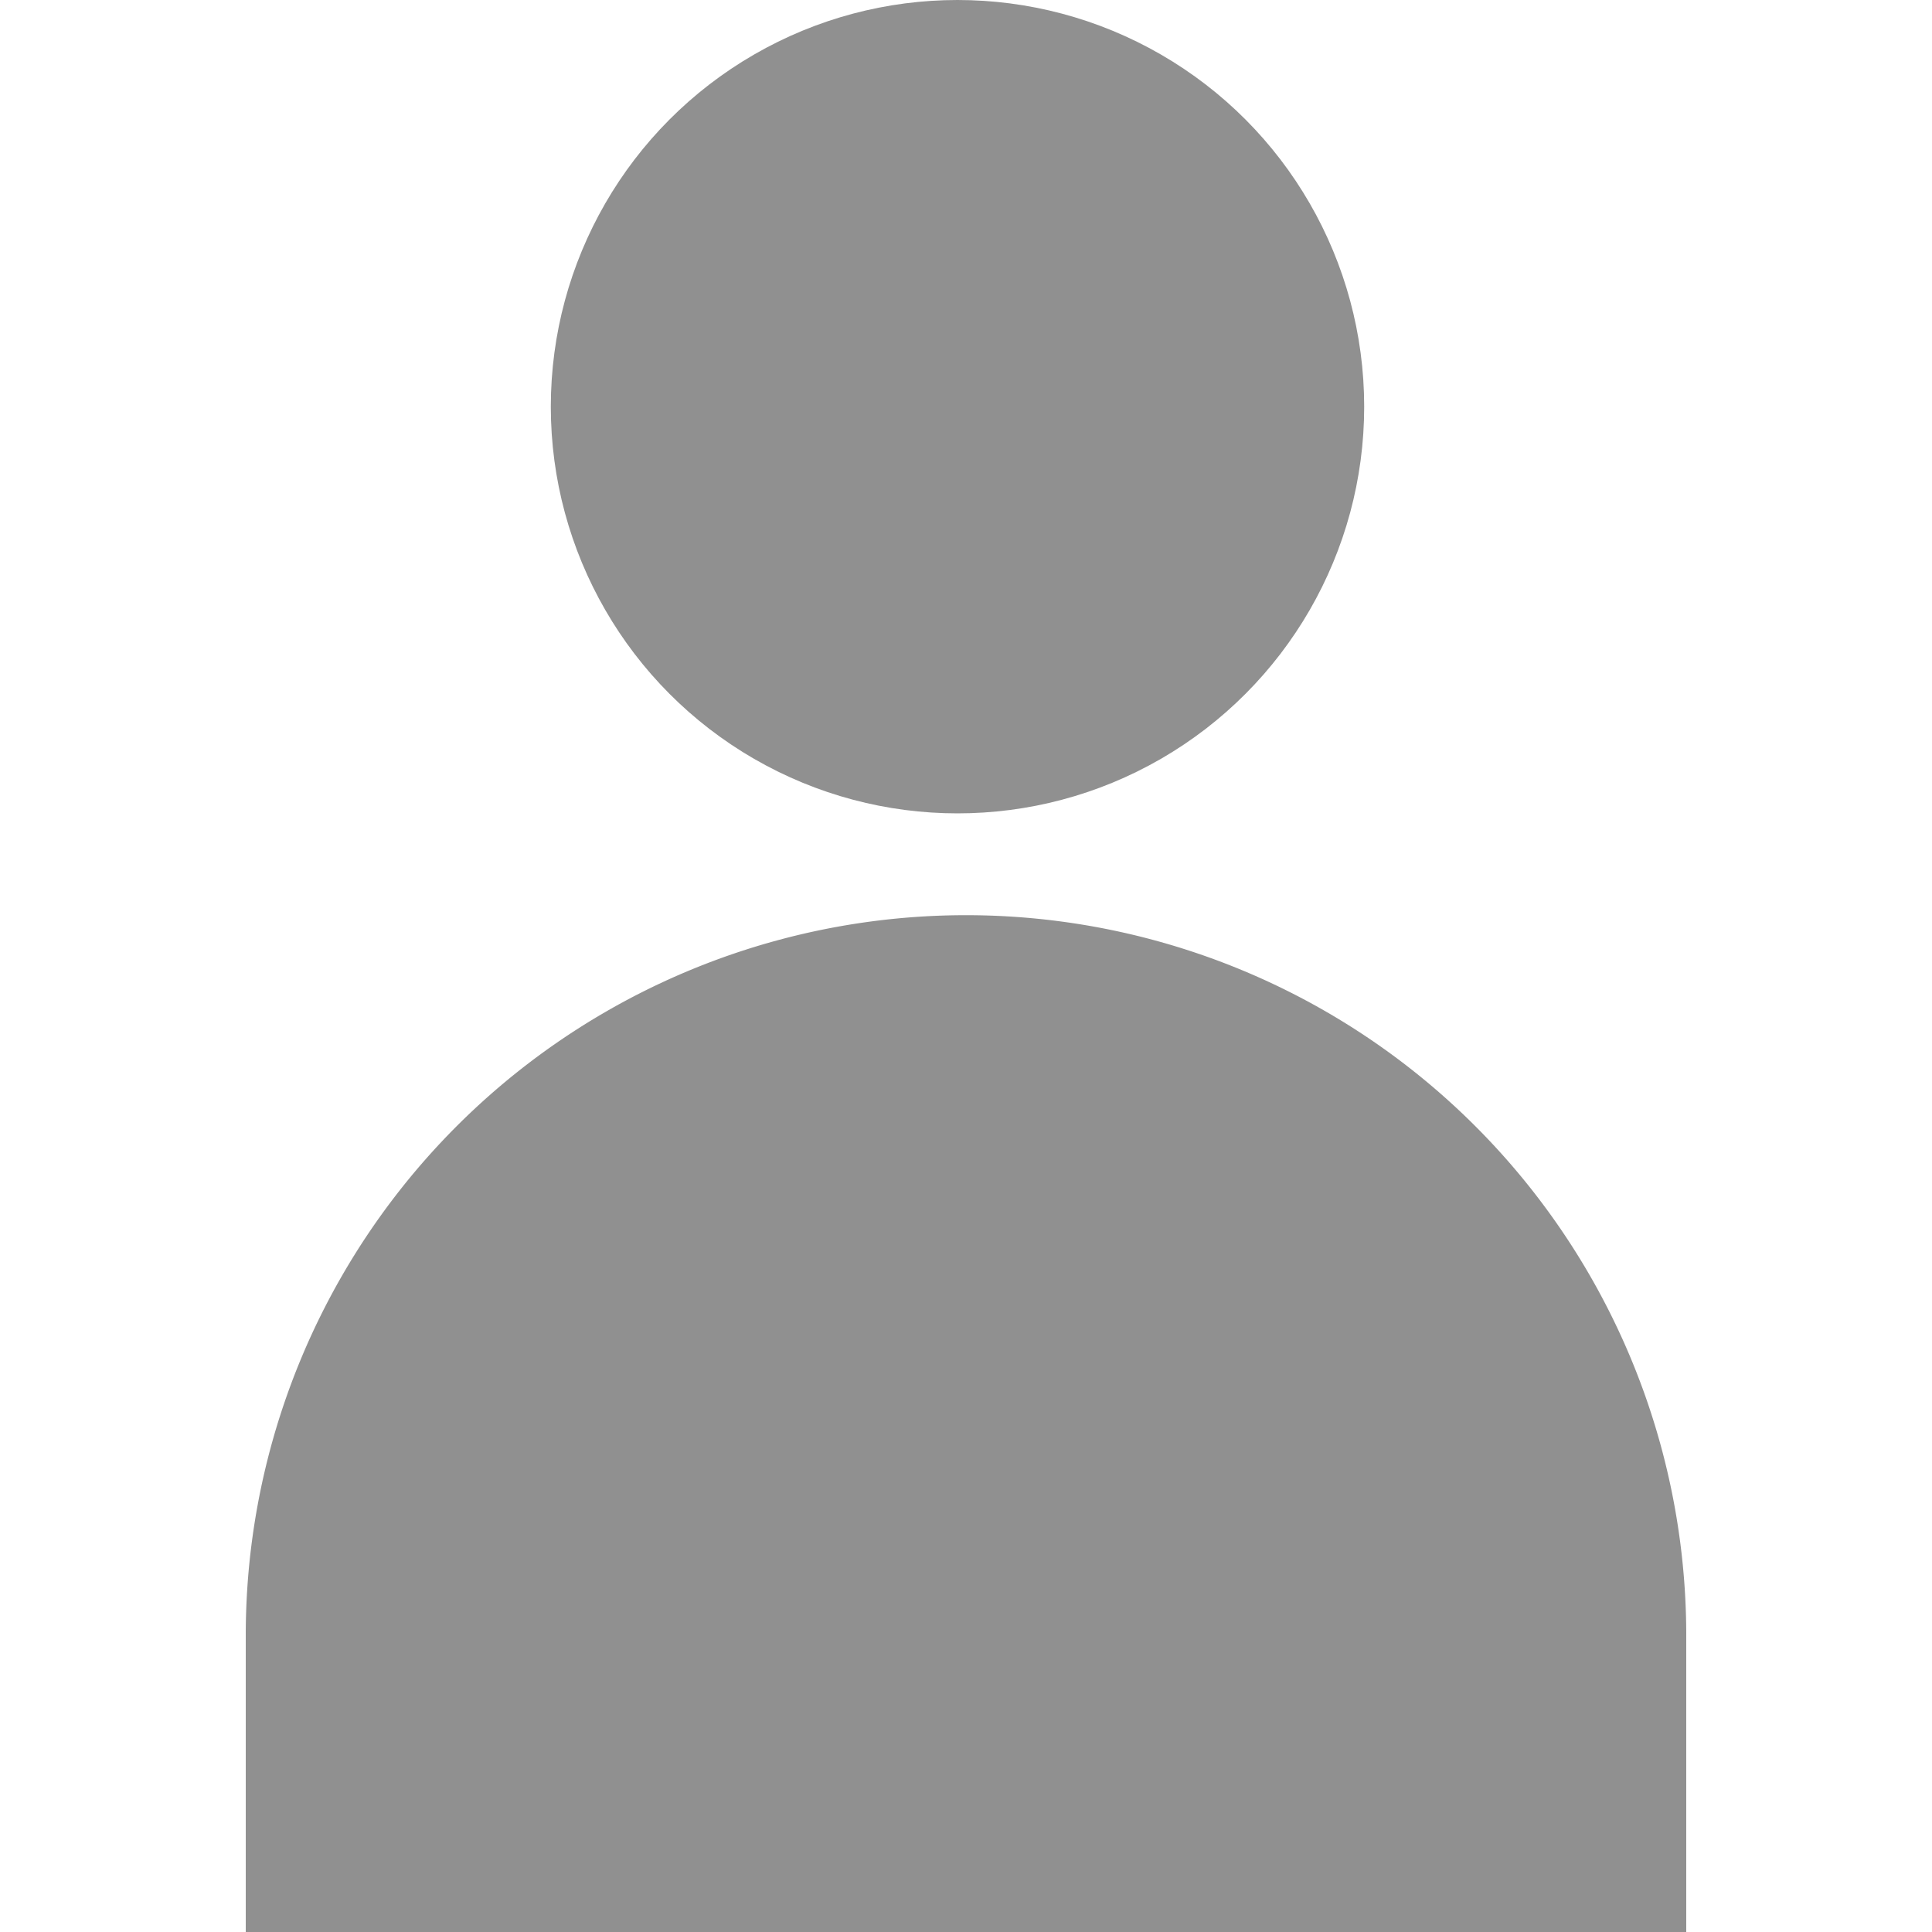
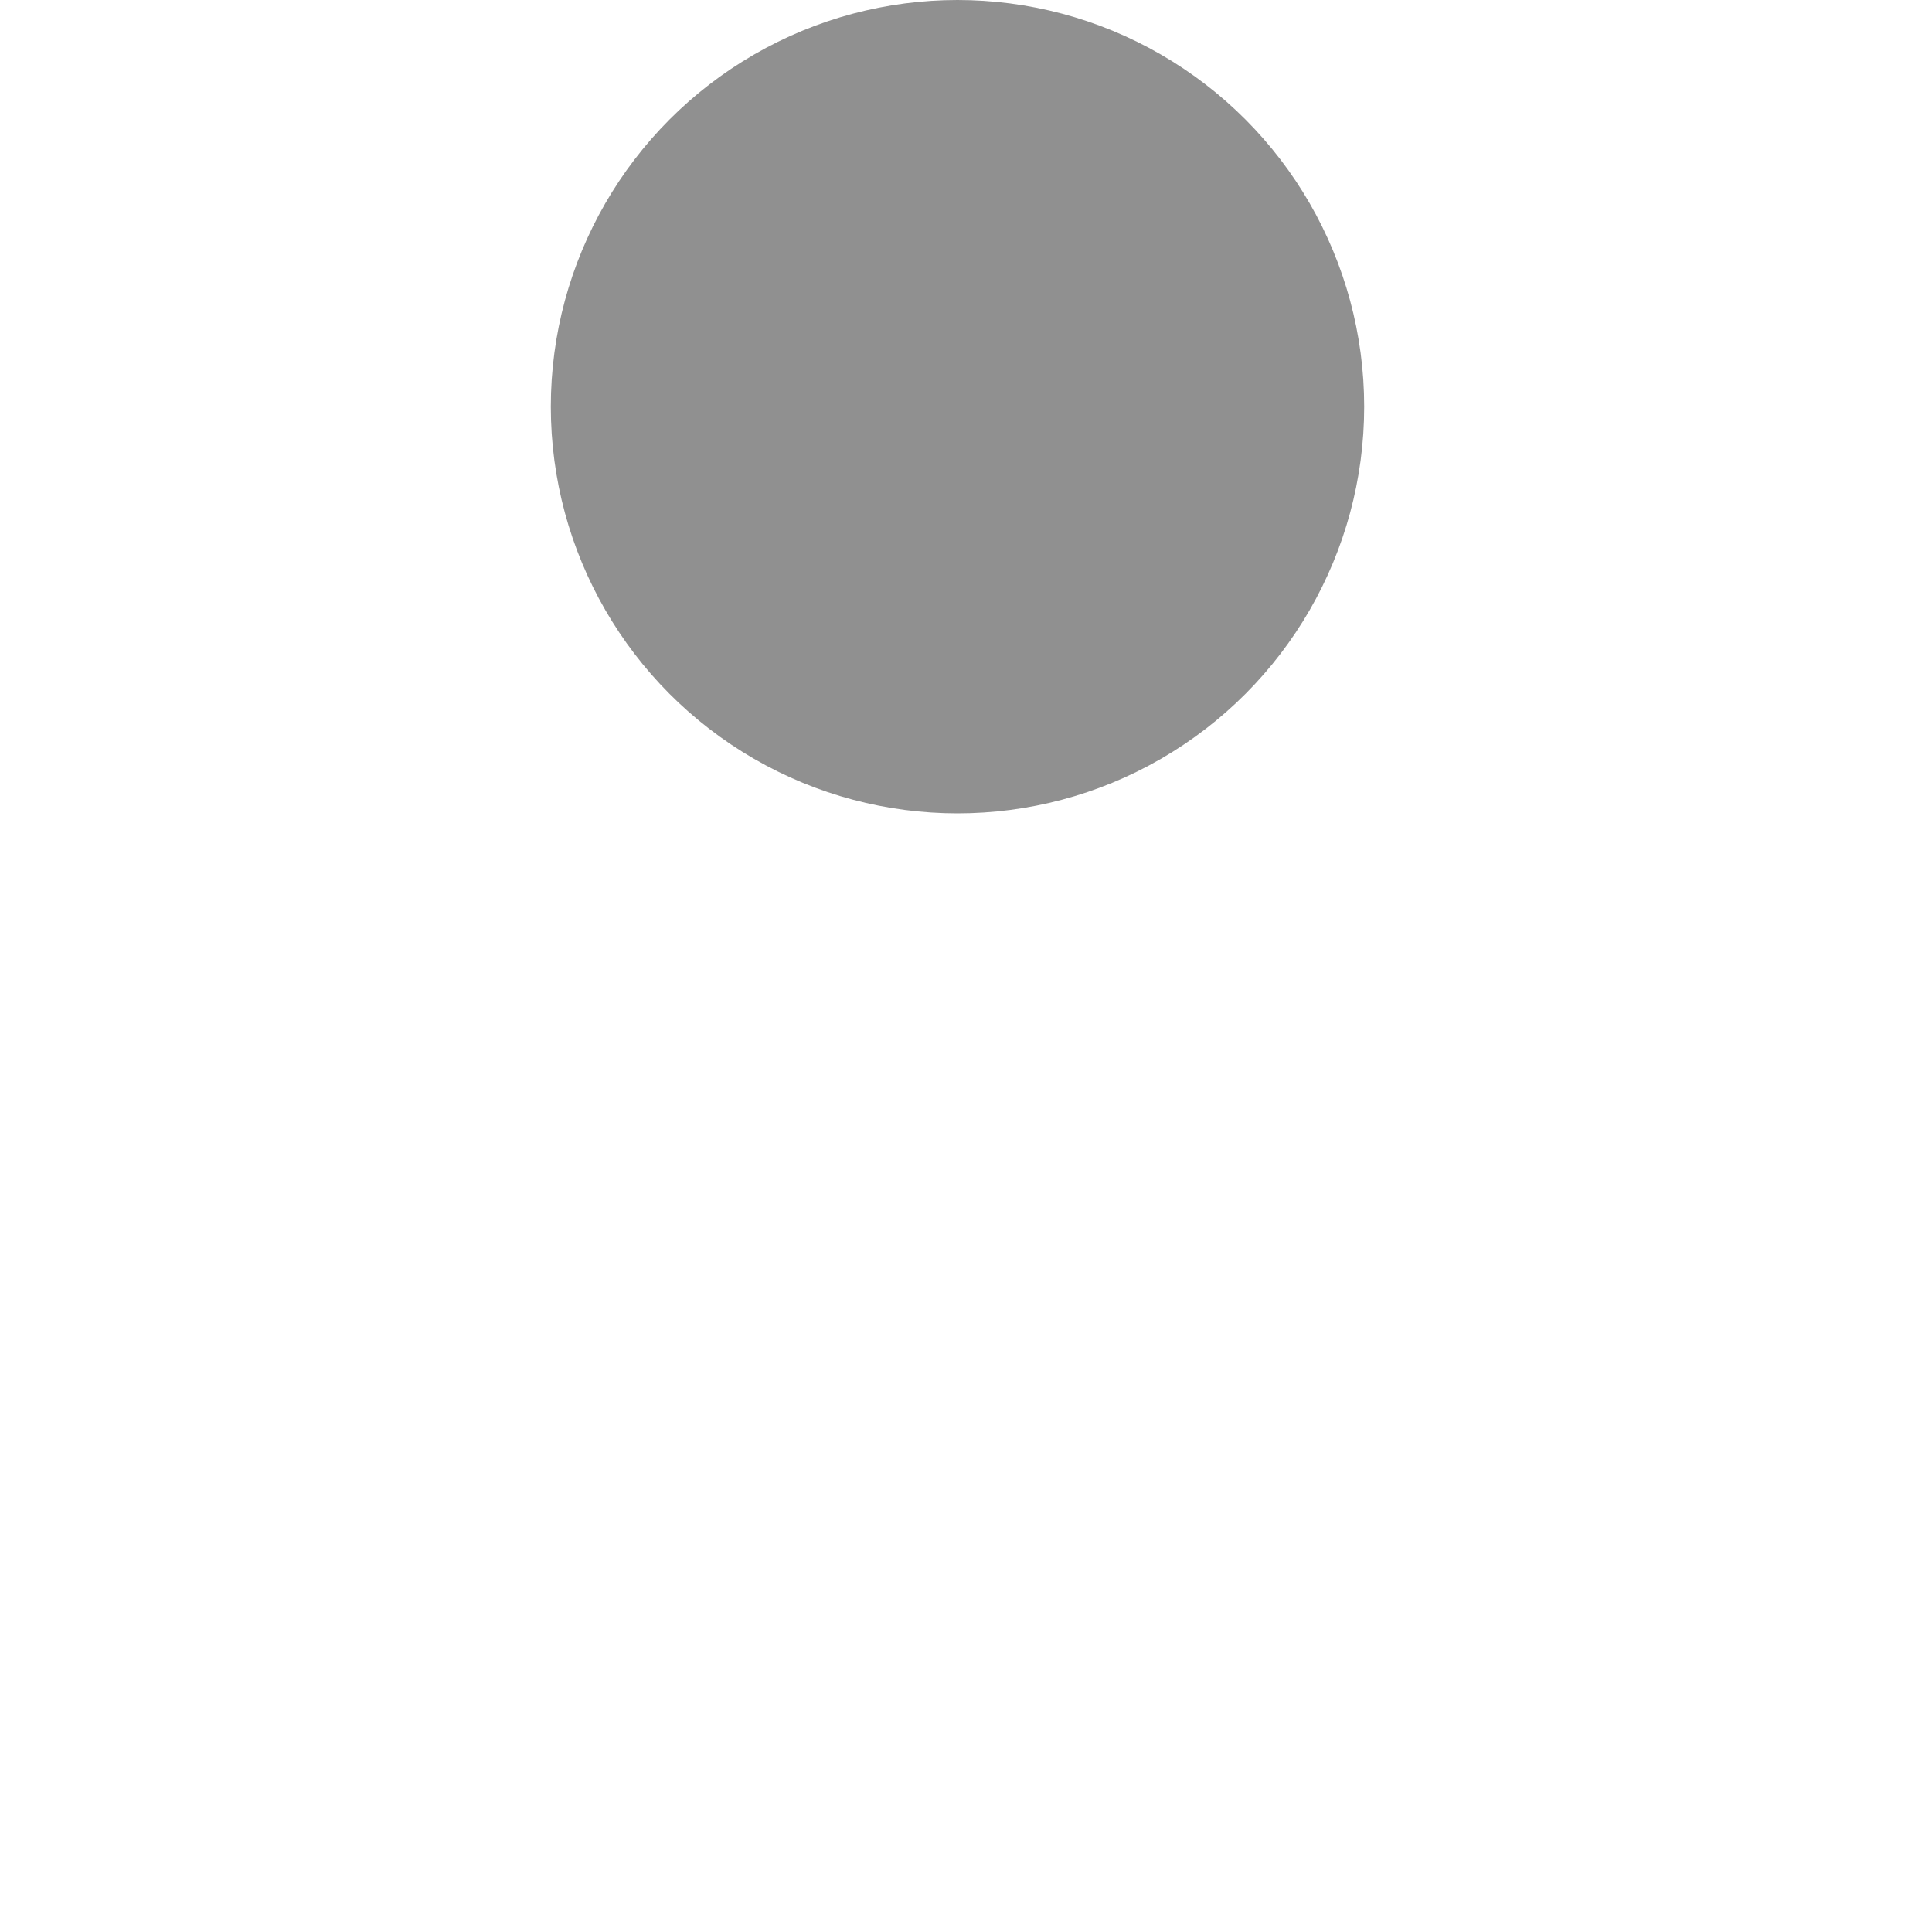
<svg xmlns="http://www.w3.org/2000/svg" width="20" height="20" viewBox="0 0 20 20">
  <defs>
    <clipPath id="clip-path">
      <rect id="長方形_1776" data-name="長方形 1776" width="20" height="20" transform="translate(183)" fill="#909090" stroke="#707070" stroke-width="1" />
    </clipPath>
  </defs>
  <g id="マスクグループ_103" data-name="マスクグループ 103" transform="translate(-183)" clip-path="url(#clip-path)">
    <g id="グループ_2090" data-name="グループ 2090" transform="translate(185.544)">
      <circle id="楕円形_110" data-name="楕円形 110" cx="4.21" cy="4.21" r="4.21" transform="translate(3.158)" fill="#909090" />
-       <path id="長方形_1775" data-name="長方形 1775" d="M7.456,0h0a7.456,7.456,0,0,1,7.456,7.456v3.07a0,0,0,0,1,0,0H0a0,0,0,0,1,0,0V7.456A7.456,7.456,0,0,1,7.456,0Z" transform="translate(0 9.474)" fill="#909090" />
    </g>
  </g>
</svg>